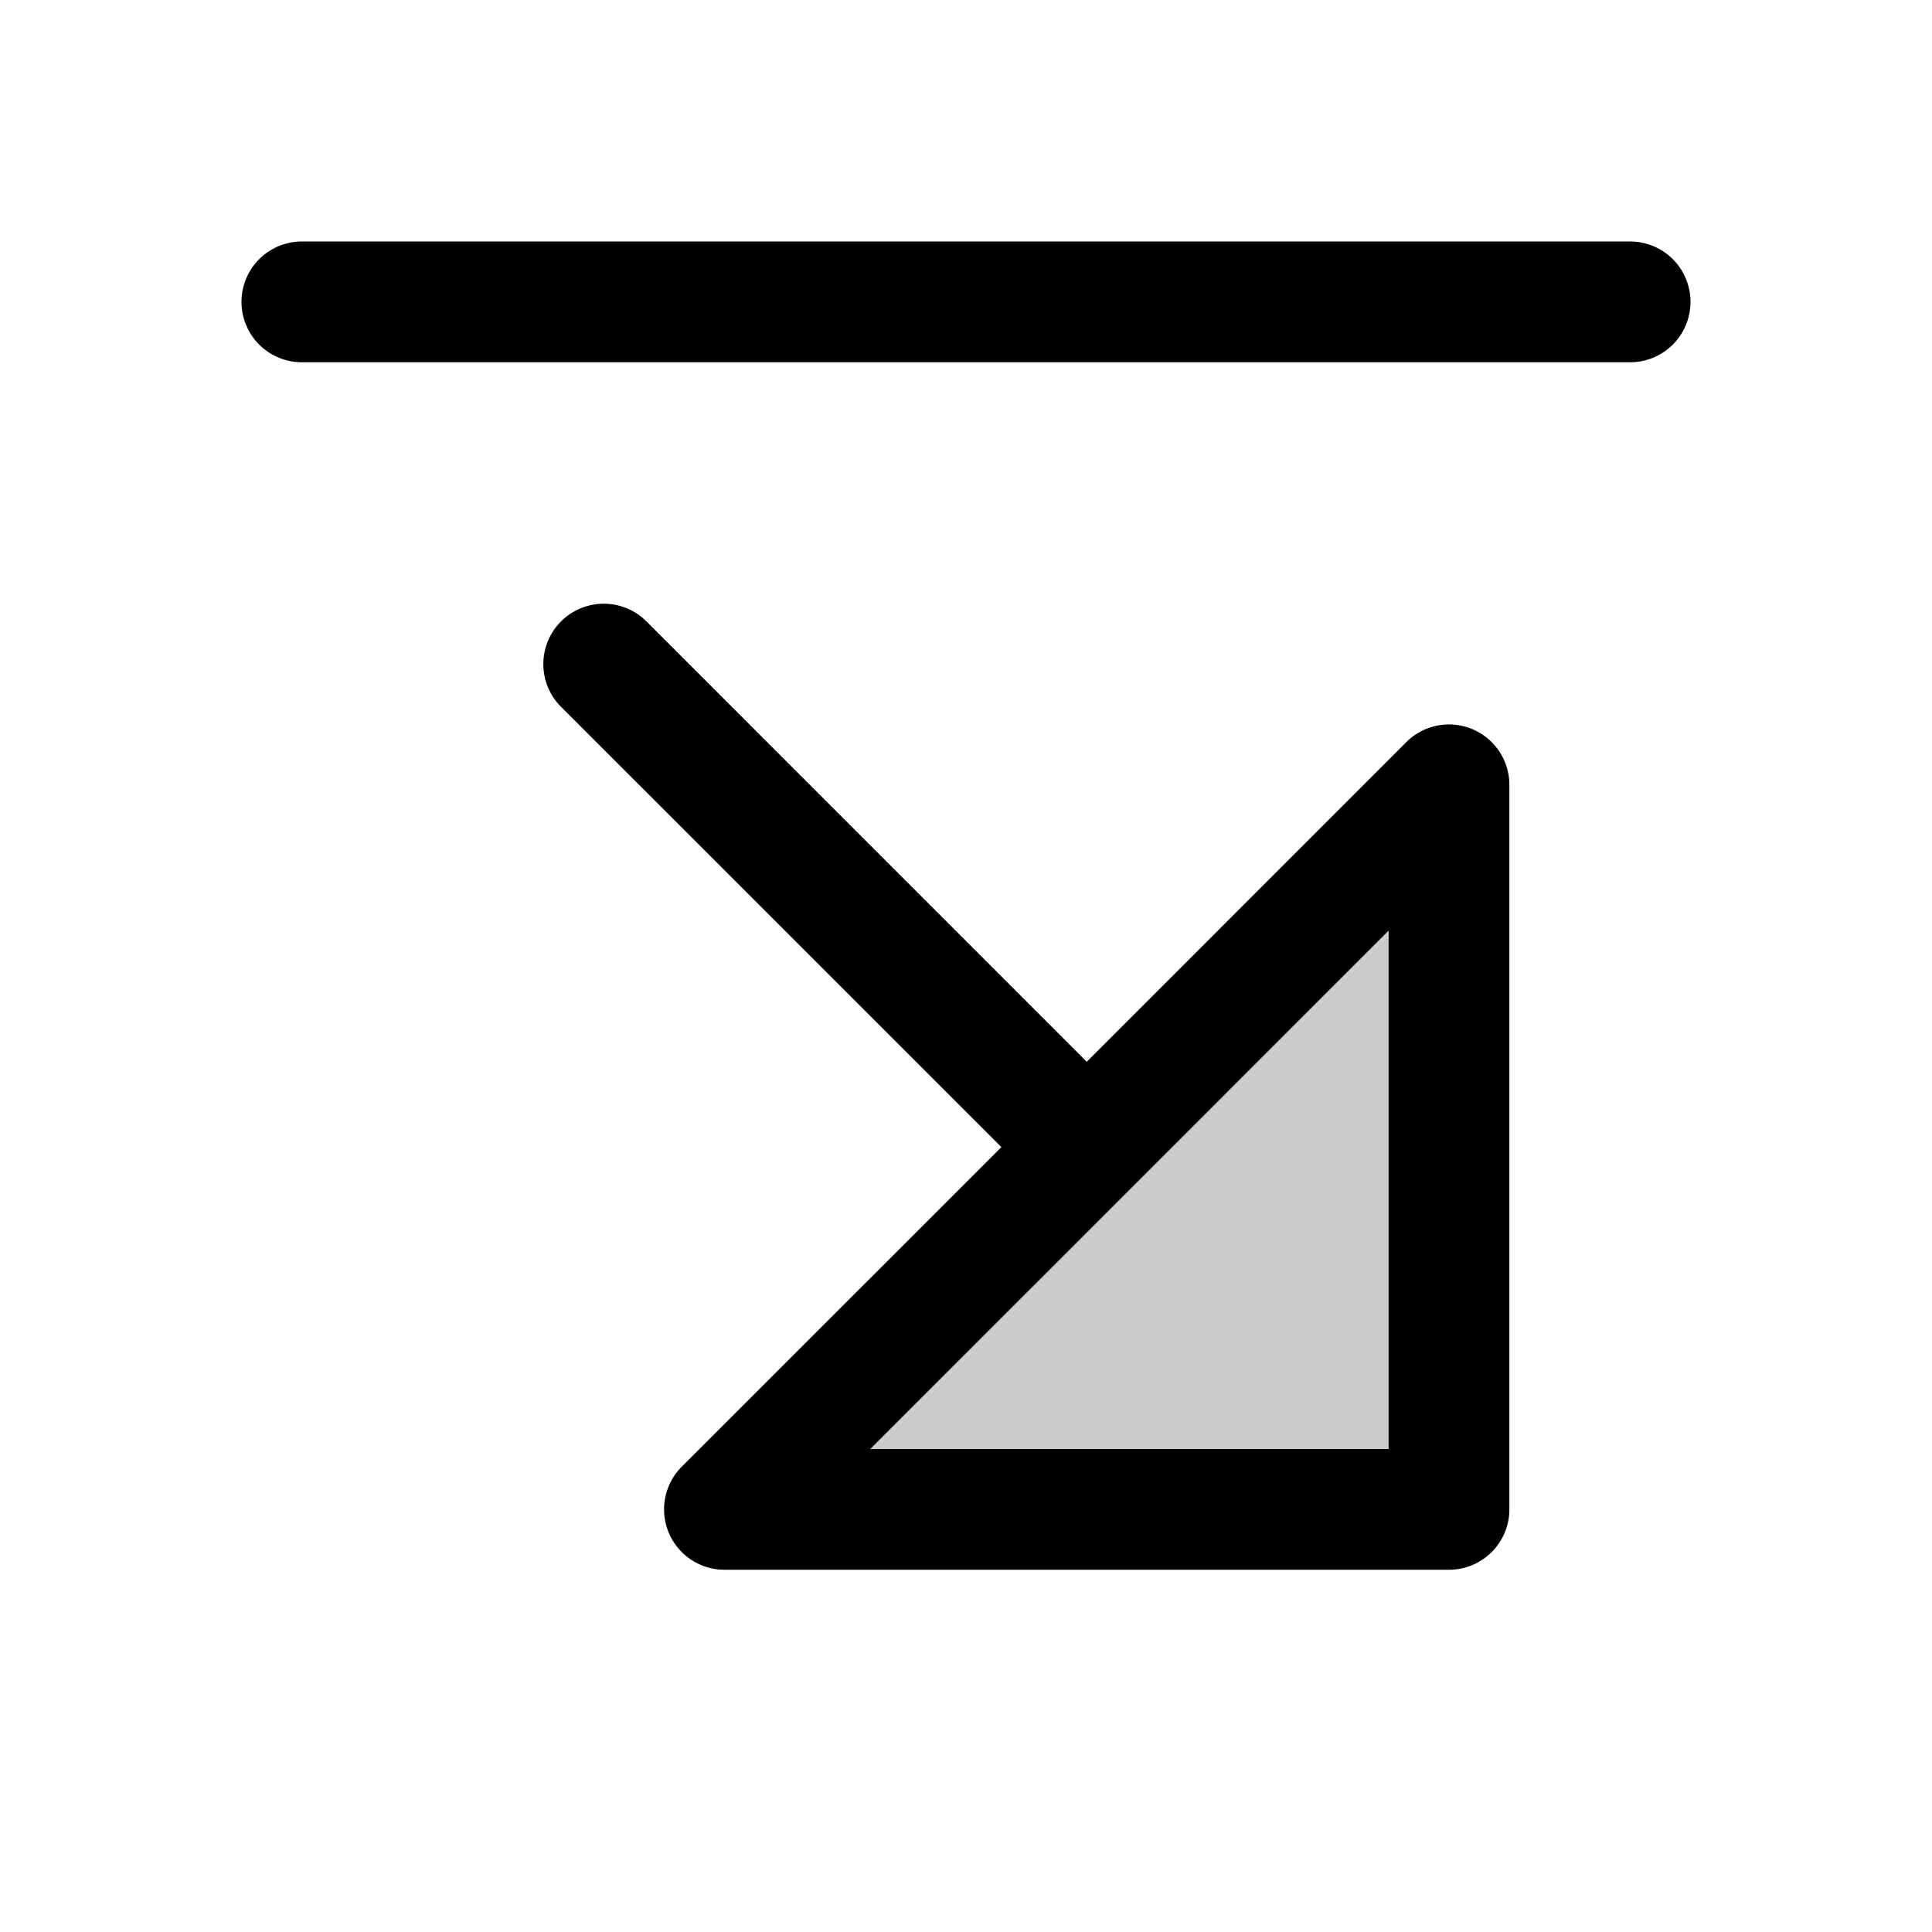
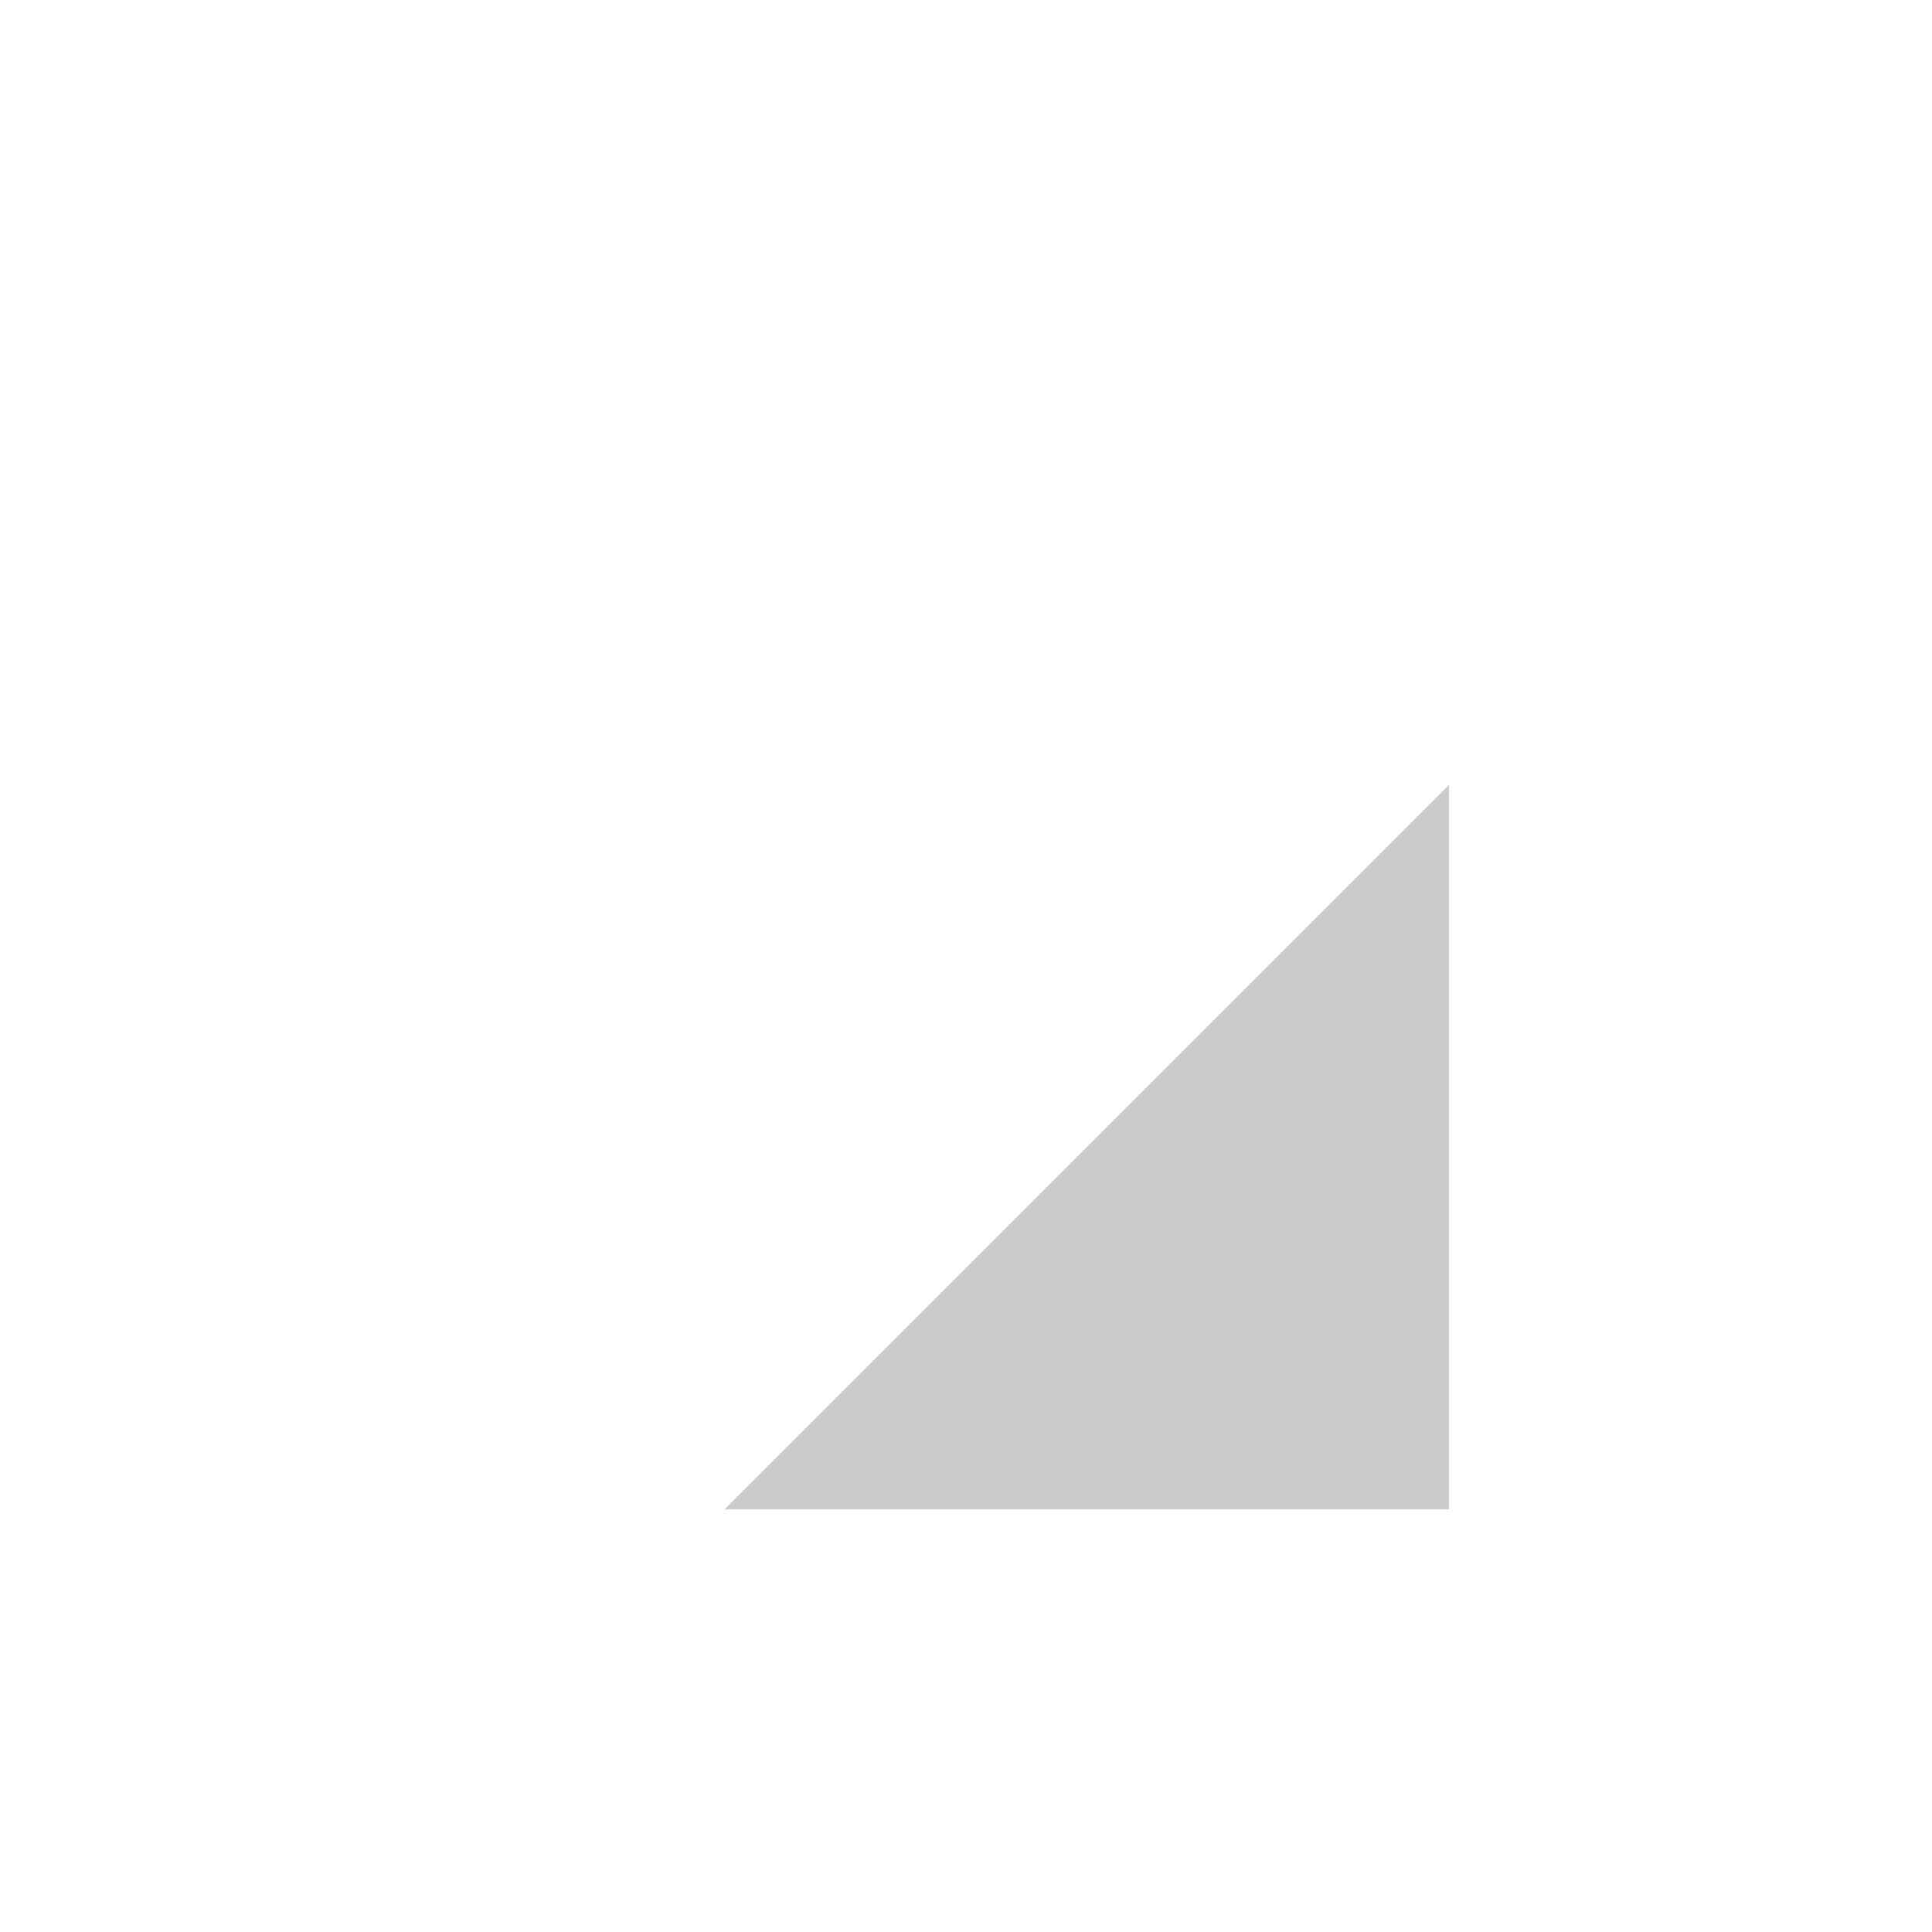
<svg xmlns="http://www.w3.org/2000/svg" viewBox="0 0 256 256" fill="currentColor">
  <g opacity="0.2">
    <polygon points="192 104 192 200 96 200 192 104" />
  </g>
-   <path d="M224,40a8,8,0,0,1-8,8H40a8,8,0,0,1,0-16H216A8,8,0,0,1,224,40Zm-24,64v96a8,8,0,0,1-8,8H96a8,8,0,0,1-5.66-13.66L132.69,152,74.34,93.66A8,8,0,0,1,85.66,82.34L144,140.69l42.34-42.35A8,8,0,0,1,200,104Zm-16,19.31-34.34,34.35h0L115.31,192H184Z" />
</svg>